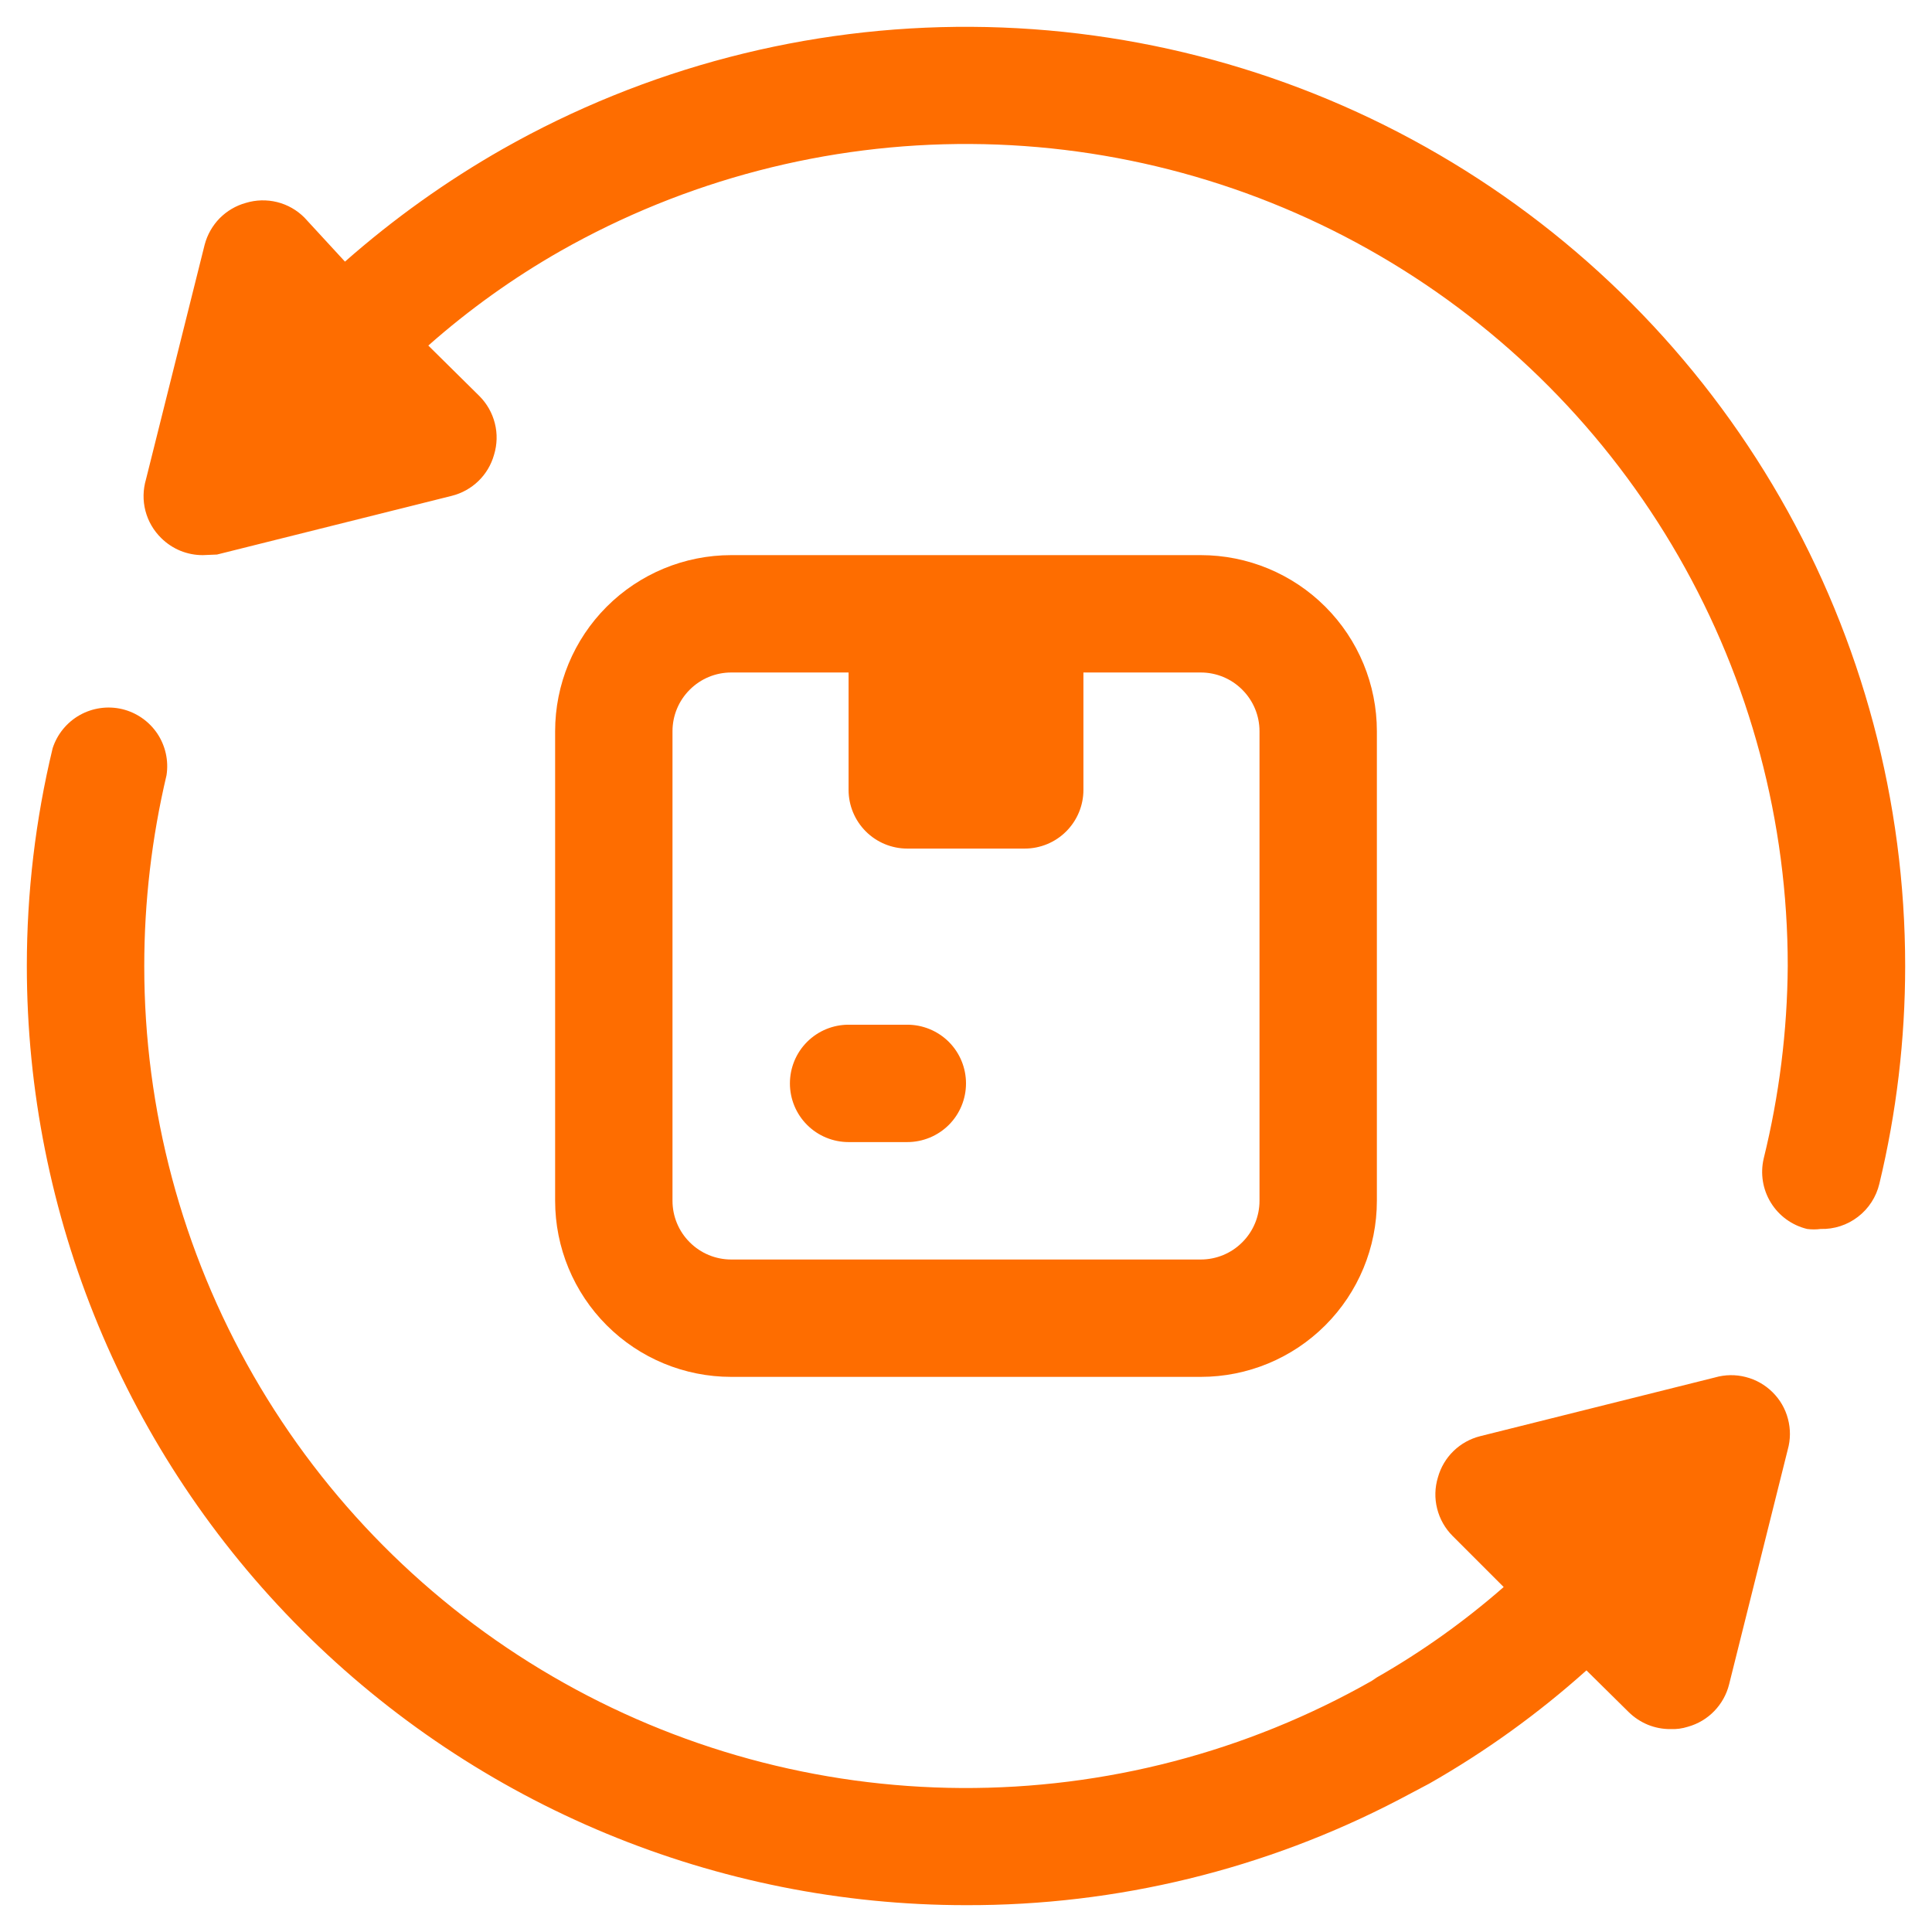
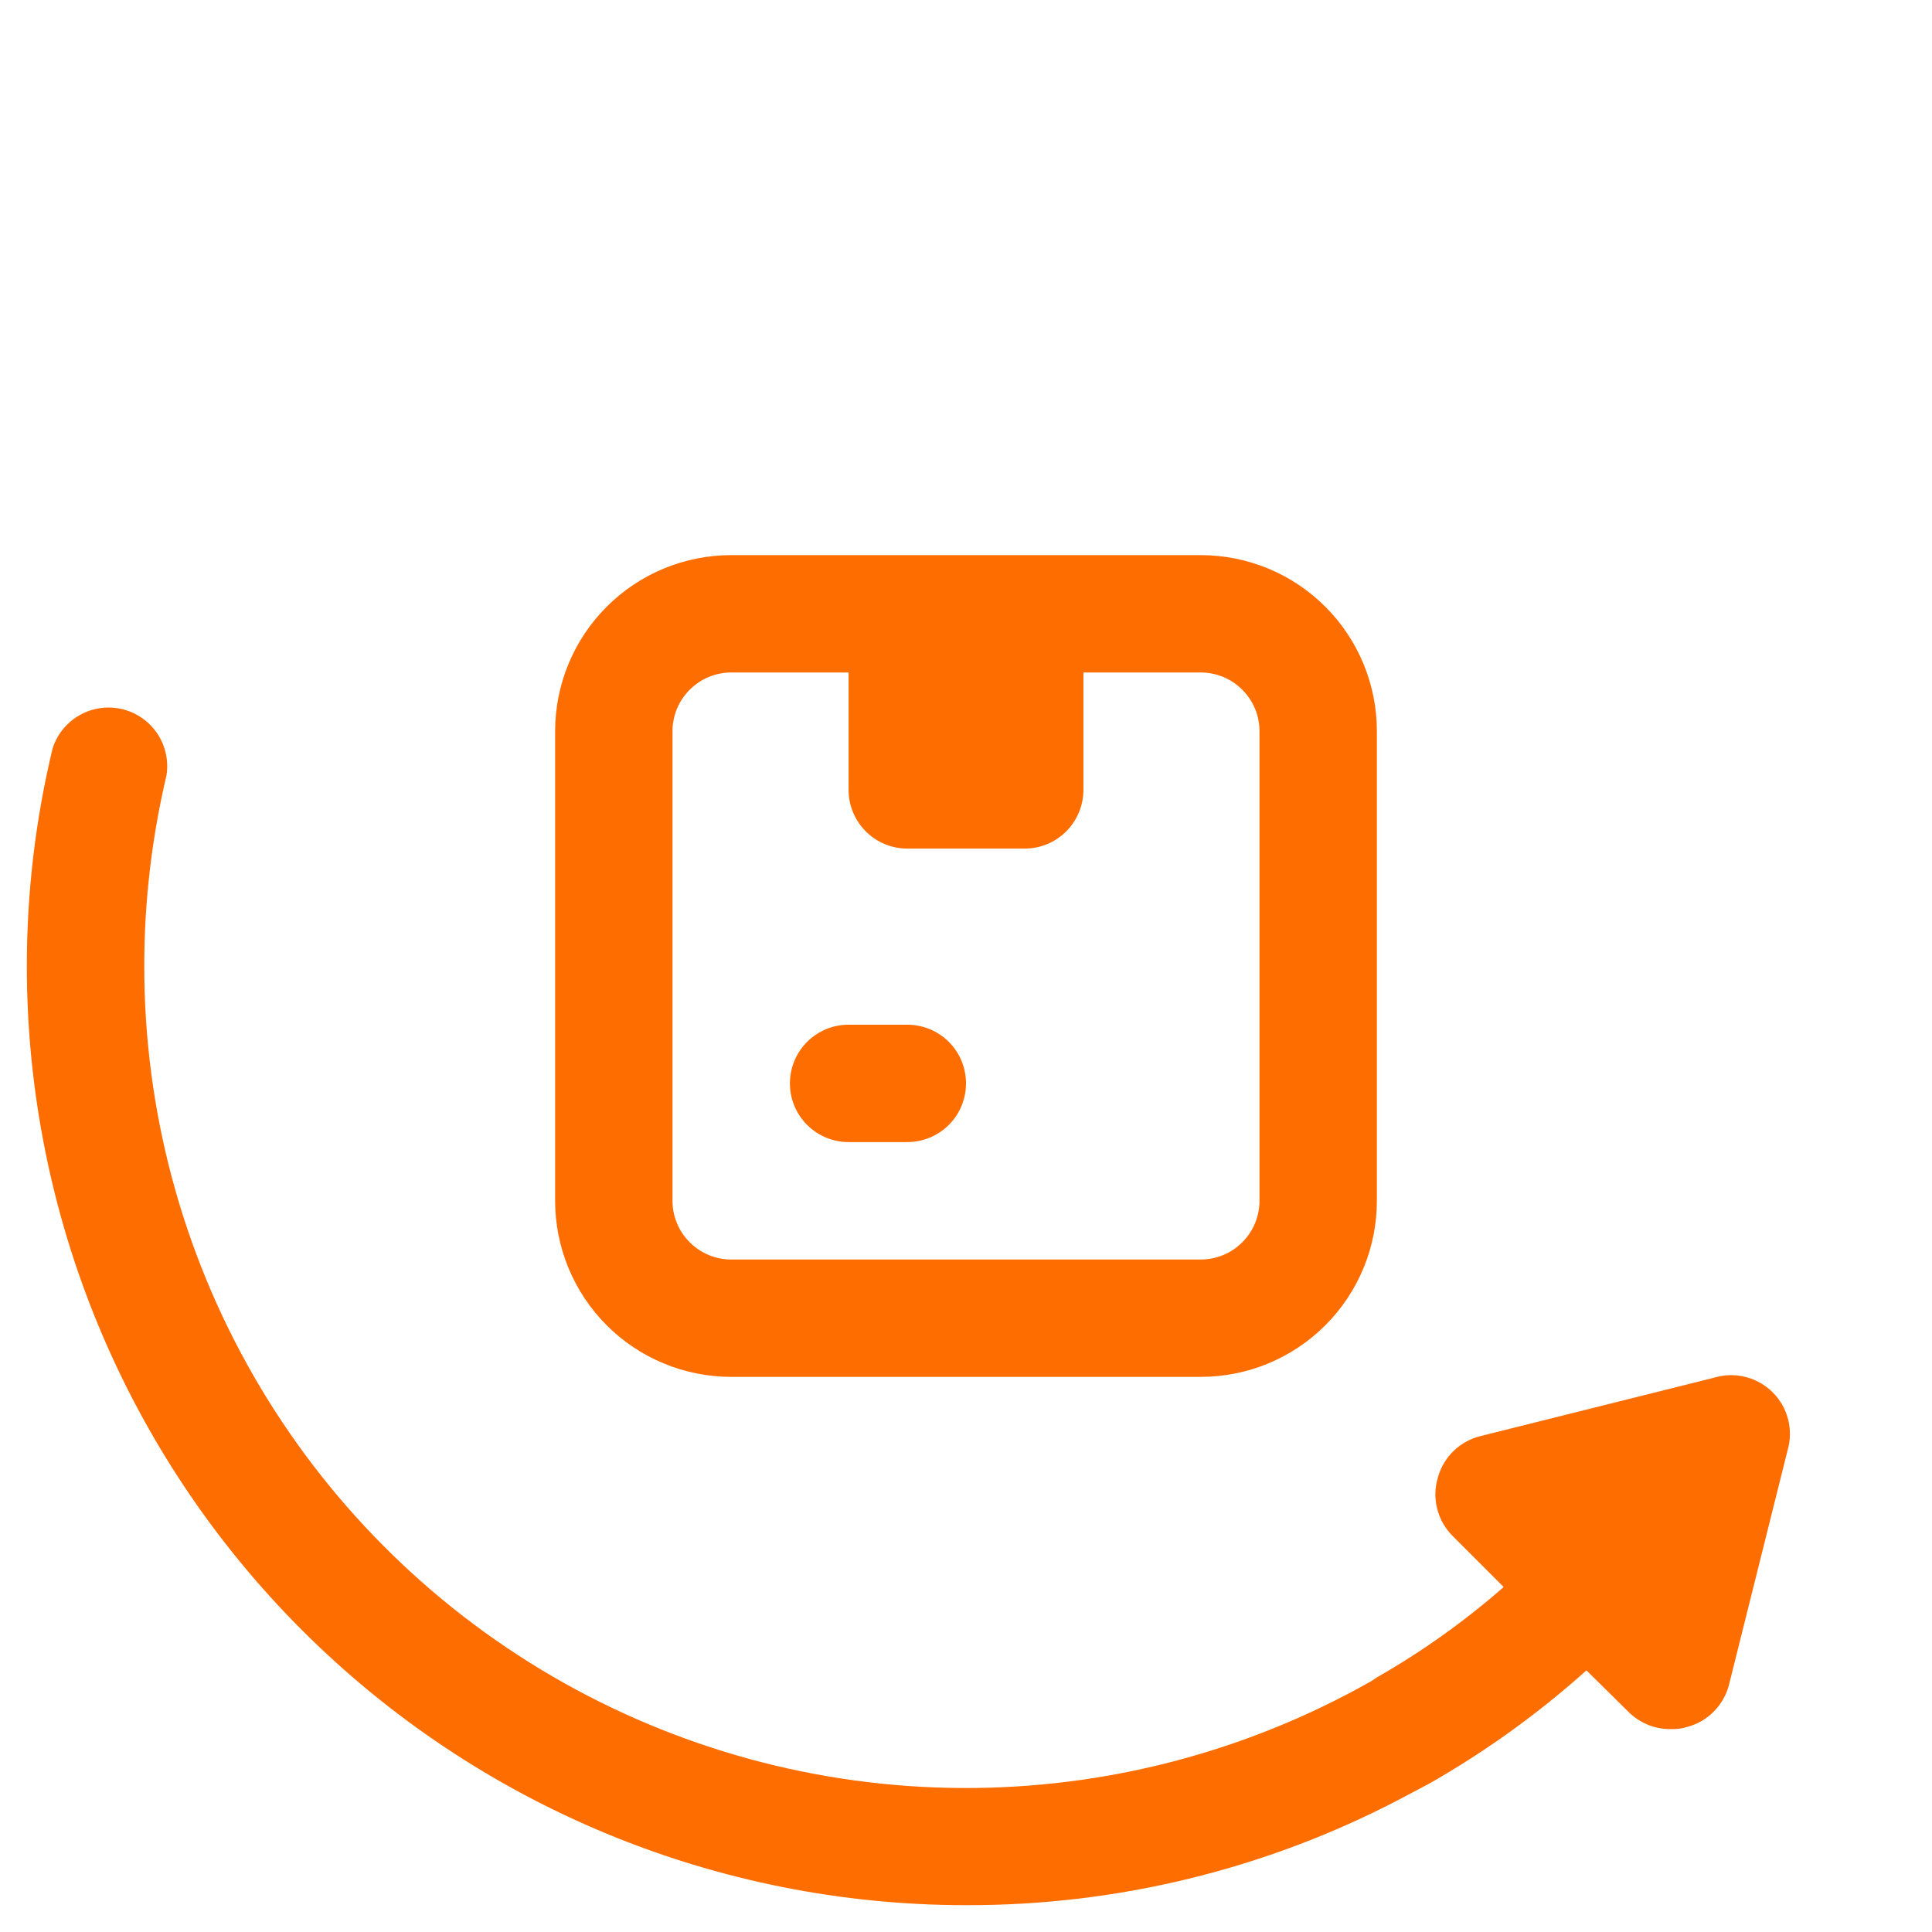
<svg xmlns="http://www.w3.org/2000/svg" width="36" height="36" viewBox="0 0 36 36" fill="none">
  <g clip-path="url(#clip0_248_31)">
    <path d="M15.812 11.438H20.188V14.719C20.188 15.009 20.072 15.287 19.867 15.492C19.662 15.697 19.384 15.812 19.094 15.812H16.906C16.616 15.812 16.338 15.697 16.133 15.492C15.928 15.287 15.812 15.009 15.812 14.719V11.438Z" fill="#FE6D00" />
    <path d="M22.375 25.656H13.625C12.755 25.656 11.92 25.311 11.305 24.695C10.69 24.08 10.344 23.245 10.344 22.375V13.625C10.344 12.755 10.69 11.92 11.305 11.305C11.92 10.69 12.755 10.344 13.625 10.344H22.375C23.245 10.344 24.08 10.69 24.695 11.305C25.311 11.92 25.656 12.755 25.656 13.625V22.375C25.656 23.245 25.311 24.08 24.695 24.695C24.08 25.311 23.245 25.656 22.375 25.656ZM13.625 12.531C13.335 12.531 13.057 12.646 12.852 12.852C12.646 13.057 12.531 13.335 12.531 13.625V22.375C12.531 22.665 12.646 22.943 12.852 23.148C13.057 23.354 13.335 23.469 13.625 23.469H22.375C22.665 23.469 22.943 23.354 23.148 23.148C23.354 22.943 23.469 22.665 23.469 22.375V13.625C23.469 13.335 23.354 13.057 23.148 12.852C22.943 12.646 22.665 12.531 22.375 12.531H13.625Z" fill="#FE6D00" />
    <path d="M16.906 21.281H15.812C15.522 21.281 15.244 21.166 15.039 20.961C14.834 20.756 14.719 20.478 14.719 20.188C14.719 19.897 14.834 19.619 15.039 19.414C15.244 19.209 15.522 19.094 15.812 19.094H16.906C17.196 19.094 17.474 19.209 17.68 19.414C17.885 19.619 18 19.897 18 20.188C18 20.478 17.885 20.756 17.68 20.961C17.474 21.166 17.196 21.281 16.906 21.281Z" fill="#FE6D00" />
    <path d="M33.312 27.012L32.219 31.387C32.172 31.575 32.076 31.746 31.942 31.884C31.808 32.023 31.639 32.123 31.453 32.175C31.347 32.209 31.236 32.224 31.125 32.219C30.981 32.22 30.838 32.192 30.705 32.138C30.572 32.083 30.451 32.003 30.348 31.902L29.561 31.125C28.662 31.931 27.679 32.639 26.63 33.236L26.072 33.531C23.581 34.832 20.81 35.508 18 35.5C13.359 35.5 8.908 33.656 5.626 30.374C2.344 27.093 0.5 22.641 0.5 18C0.5 16.633 0.661 15.271 0.981 13.942C1.066 13.68 1.246 13.46 1.485 13.325C1.725 13.19 2.007 13.15 2.275 13.213C2.542 13.277 2.776 13.439 2.93 13.667C3.083 13.896 3.145 14.173 3.103 14.445C2.828 15.61 2.688 16.803 2.688 18C2.687 20.679 3.389 23.311 4.723 25.633C6.058 27.956 7.978 29.888 10.293 31.236C12.607 32.584 15.235 33.302 17.914 33.317C20.592 33.332 23.228 32.644 25.558 31.322L25.656 31.256C26.498 30.775 27.289 30.211 28.019 29.572L27.067 28.62C26.927 28.48 26.827 28.304 26.779 28.111C26.73 27.919 26.736 27.717 26.794 27.527C26.846 27.341 26.946 27.172 27.084 27.038C27.223 26.903 27.394 26.808 27.581 26.761L31.956 25.667C32.143 25.613 32.342 25.61 32.53 25.659C32.719 25.707 32.891 25.805 33.029 25.942C33.168 26.079 33.267 26.25 33.316 26.439C33.366 26.627 33.365 26.825 33.312 27.012Z" fill="#FE6D00" />
-     <path d="M35.5 18C35.5 19.367 35.339 20.729 35.019 22.058C34.961 22.302 34.821 22.52 34.621 22.673C34.422 22.827 34.176 22.907 33.925 22.9C33.842 22.911 33.757 22.911 33.673 22.9C33.392 22.832 33.15 22.657 32.998 22.411C32.846 22.165 32.798 21.869 32.864 21.587C33.153 20.413 33.304 19.209 33.312 18C33.313 15.321 32.611 12.689 31.277 10.367C29.942 8.044 28.022 6.112 25.707 4.764C23.393 3.416 20.765 2.698 18.086 2.683C15.408 2.668 12.772 3.356 10.442 4.678C9.563 5.179 8.739 5.769 7.981 6.439L8.933 7.38C9.073 7.52 9.173 7.696 9.221 7.889C9.27 8.081 9.264 8.283 9.206 8.473C9.154 8.659 9.054 8.828 8.916 8.962C8.777 9.097 8.606 9.192 8.419 9.239L4.044 10.333L3.781 10.344C3.637 10.345 3.495 10.317 3.361 10.263C3.228 10.208 3.107 10.128 3.005 10.027C2.862 9.887 2.76 9.712 2.71 9.519C2.66 9.327 2.664 9.124 2.72 8.933L3.814 4.558C3.863 4.373 3.959 4.204 4.093 4.067C4.228 3.931 4.395 3.832 4.58 3.781C4.77 3.723 4.972 3.718 5.165 3.766C5.357 3.814 5.533 3.914 5.673 4.055L6.428 4.875C7.335 4.076 8.32 3.373 9.37 2.775C12.033 1.266 15.044 0.481 18.104 0.5C21.164 0.518 24.166 1.338 26.81 2.879C29.454 4.419 31.648 6.626 33.173 9.28C34.698 11.933 35.5 14.94 35.5 18Z" fill="#FE6D00" />
  </g>
  <defs>
    <clipPath id="clip0_248_31">
      <rect width="35" height="35" fill="white" transform="translate(0.5 0.5)" />
    </clipPath>
  </defs>
</svg>